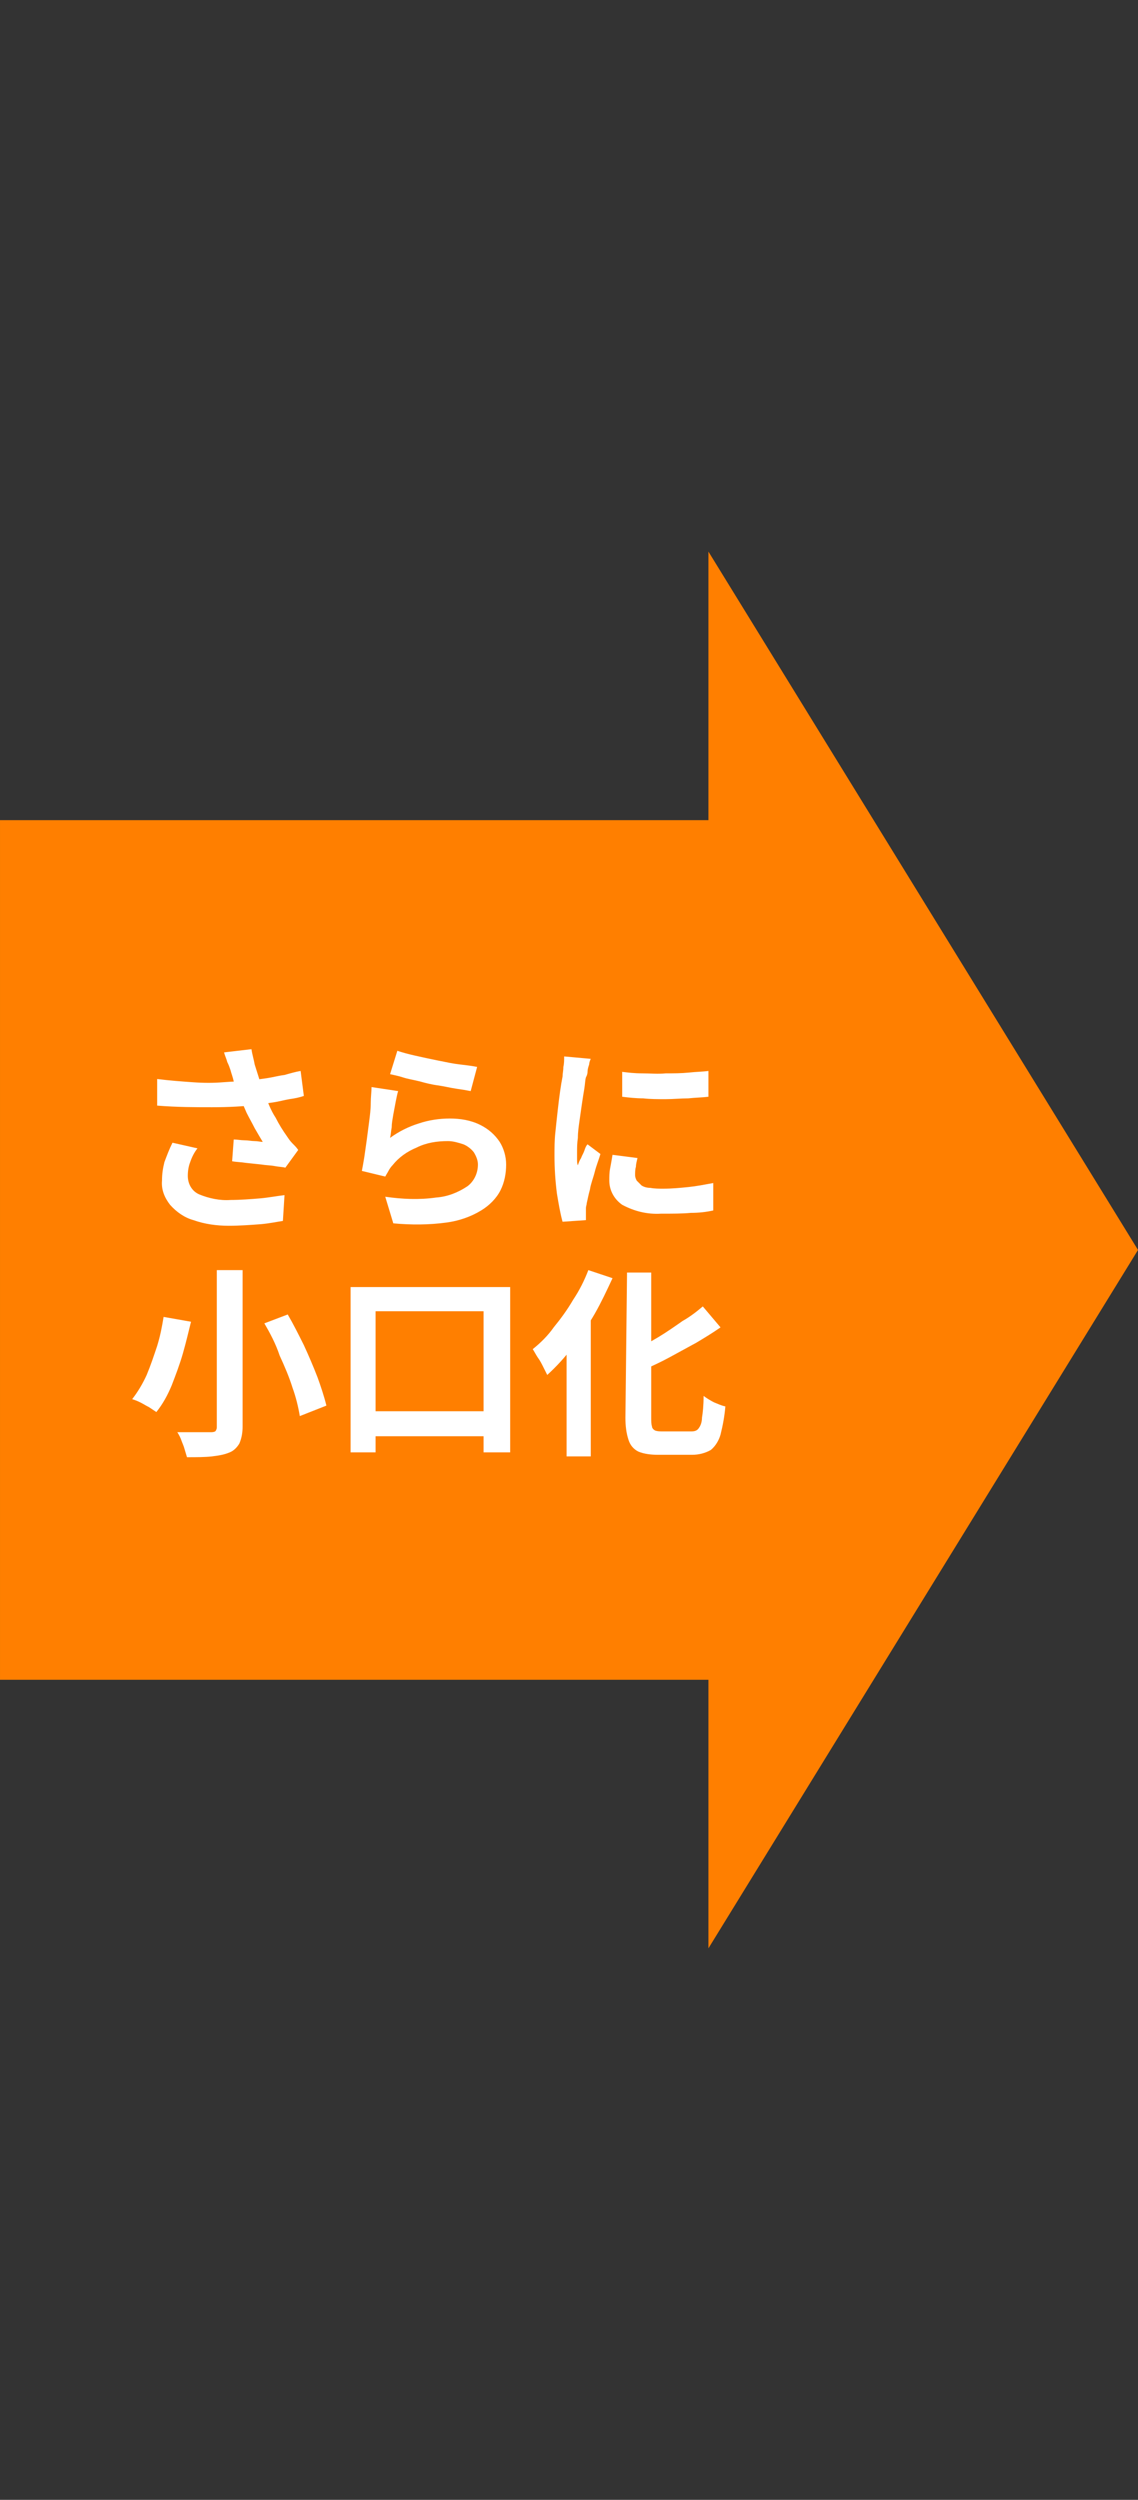
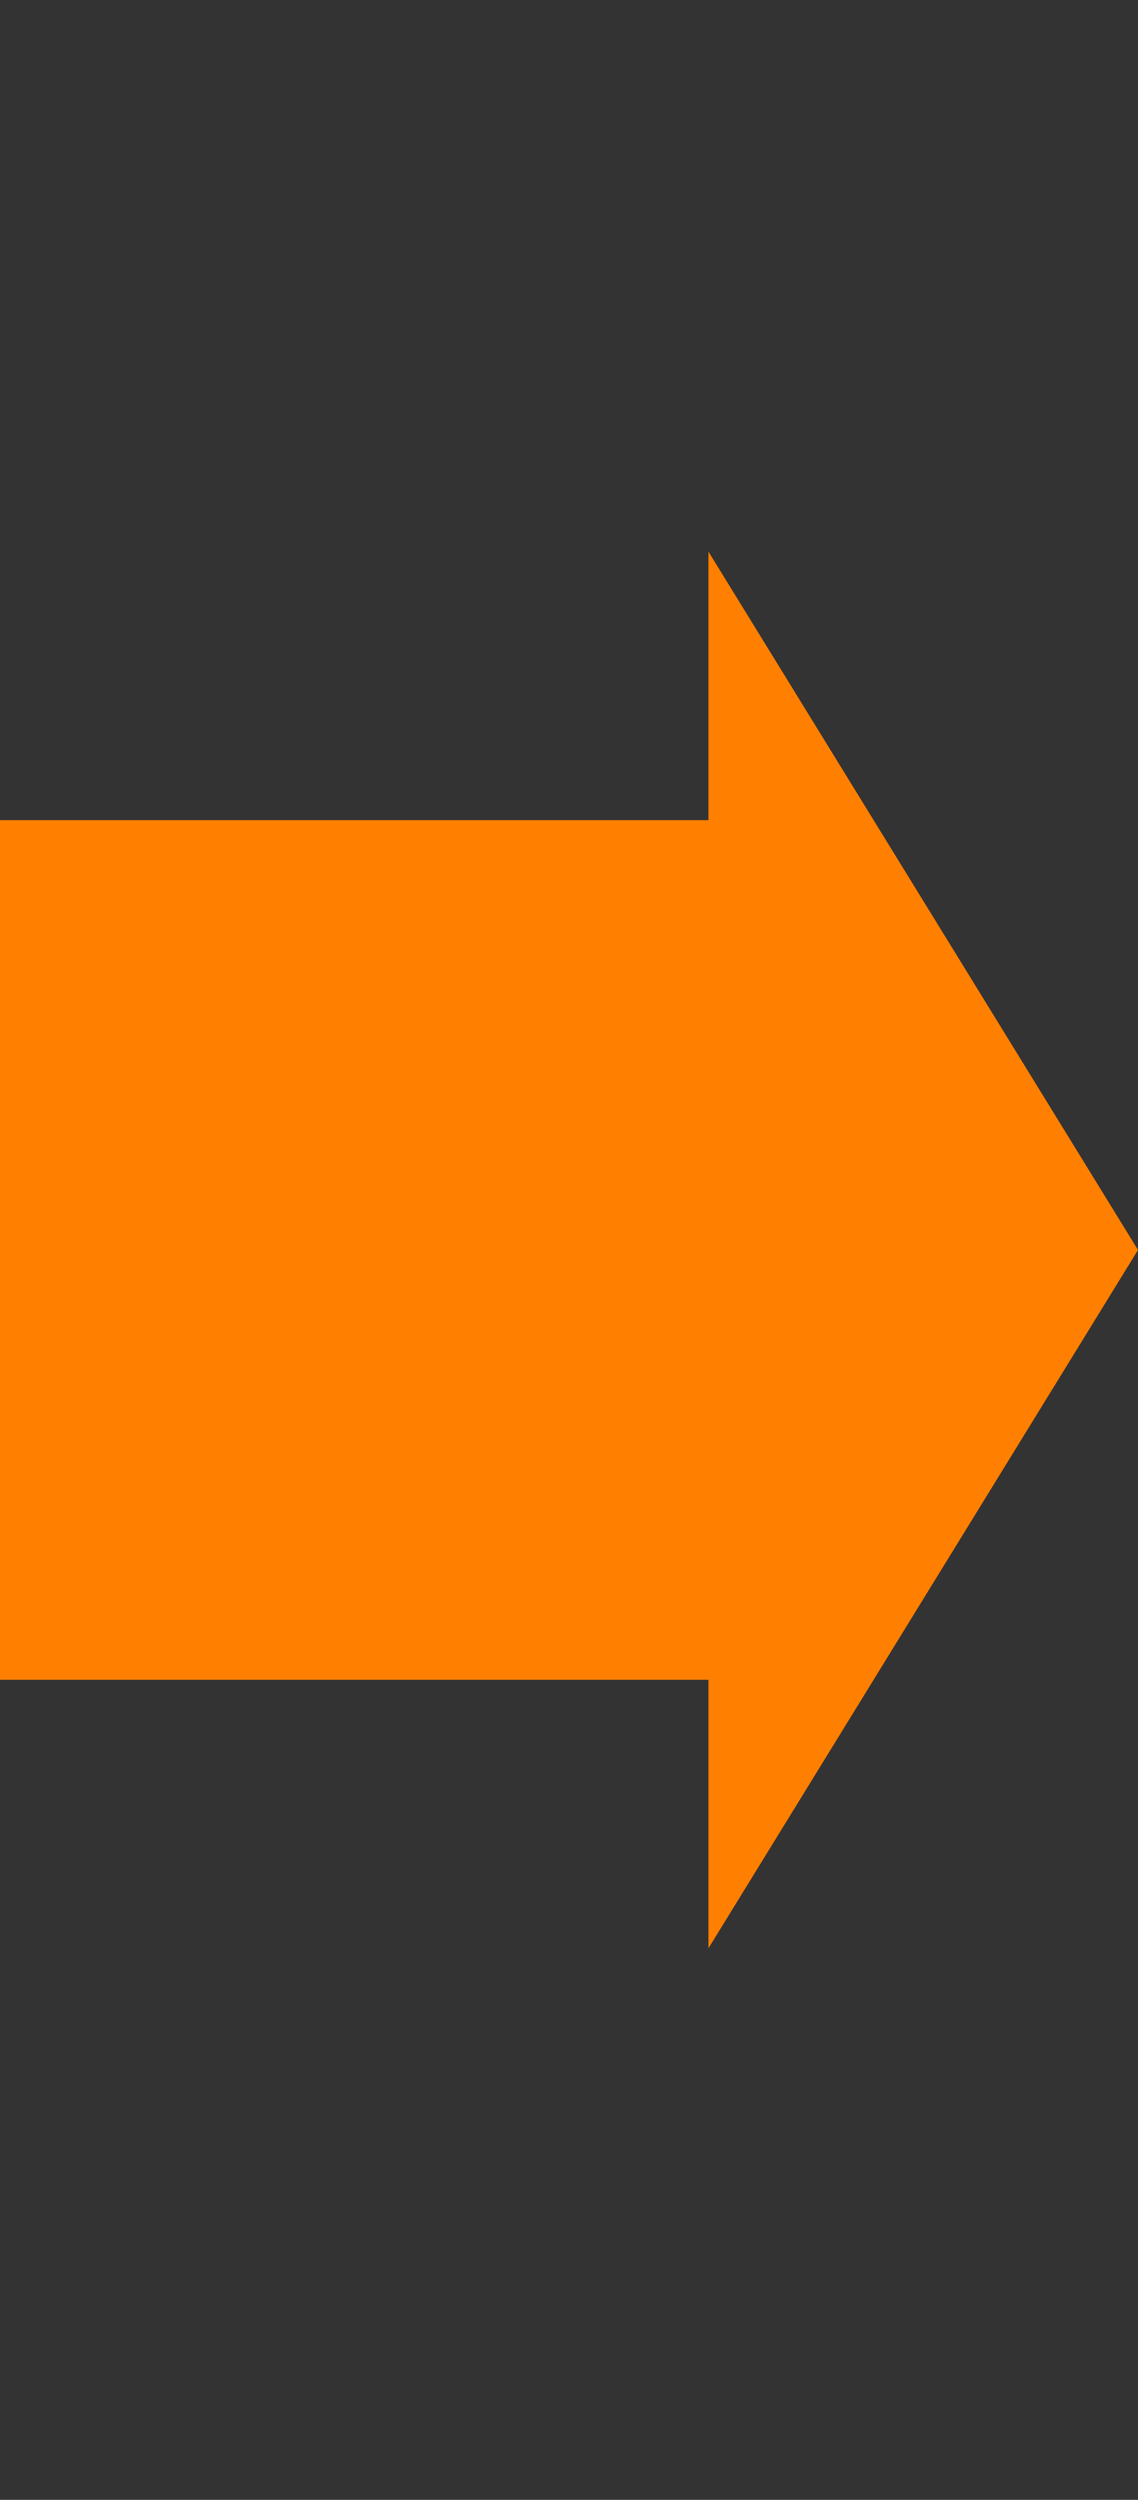
<svg xmlns="http://www.w3.org/2000/svg" version="1.1" id="レイヤー_1" x="0px" y="0px" viewBox="0 0 141.2 310" style="enable-background:new 0 0 141.2 310;" xml:space="preserve">
  <rect x="0" y="0" width="141.2" height="310" fill="#333333" stroke="none" />
  <style type="text/css">
	.st0{fill:#FF7F00;}
	.st1{fill:#FFFFFF;}
</style>
  <g id="グループ_13376" transform="translate(-3957.599 839.505)">
    <path id="パス_7707" class="st0" d="M4098.8-684.5l-53.3-86.6v33.3h-87.9v106.6h87.9v33.3L4098.8-684.5z" />
-     <path id="パス_8216" class="st1" d="M3986.2-706.8c-0.1-0.3-0.2-0.6-0.4-1c-0.1-0.4-0.3-0.8-0.4-1.2l3.4-0.4   c0.1,0.7,0.3,1.3,0.4,1.9c0.2,0.6,0.4,1.3,0.6,1.9c0.2,0.6,0.4,1.2,0.6,1.7c0.4,1,0.8,2.1,1.4,3c0.4,0.8,0.9,1.6,1.4,2.3   c0.2,0.3,0.4,0.6,0.7,0.9s0.5,0.5,0.7,0.8l-1.6,2.2c-0.3-0.1-0.8-0.1-1.3-0.2c-0.5-0.1-1.1-0.1-1.7-0.2l-1.9-0.2   c-0.6-0.1-1.2-0.1-1.7-0.2l0.2-2.7c0.4,0,0.9,0.1,1.3,0.1c0.5,0,0.9,0.1,1.3,0.1c0.4,0,0.7,0.1,1,0.1c-0.3-0.5-0.6-1-1-1.7   c-0.3-0.6-0.7-1.3-1-1.9c-0.3-0.7-0.6-1.4-0.9-2c-0.3-0.7-0.5-1.3-0.7-1.9C3986.5-705.9,3986.3-706.4,3986.2-706.8z M3977.1-705.7   c1.6,0.2,3,0.3,4.4,0.4s2.6,0.1,3.8,0s2.3-0.1,3.2-0.2c0.8-0.1,1.5-0.2,2.2-0.3c0.7-0.1,1.4-0.3,2.2-0.4c0.7-0.2,1.4-0.4,2-0.5   l0.4,3.1c-0.6,0.2-1.1,0.3-1.8,0.4c-0.6,0.1-1.3,0.3-2,0.4c-0.7,0.1-1.4,0.2-2,0.3c-1.7,0.2-3.5,0.3-5.6,0.3c-2,0-4.3,0-6.8-0.2   L3977.1-705.7z M3982.1-697.1c-0.4,0.5-0.7,1.1-0.9,1.7c-0.2,0.5-0.3,1.1-0.3,1.7c0,1,0.5,1.9,1.4,2.3c1.2,0.5,2.6,0.8,3.9,0.7   c1.2,0,2.5-0.1,3.7-0.2c1.1-0.1,2.1-0.3,3-0.4l-0.2,3.2c-0.7,0.1-1.6,0.3-2.7,0.4c-1.3,0.1-2.7,0.2-4,0.2c-1.5,0-3-0.2-4.4-0.7   c-1.1-0.3-2.1-1-2.9-1.9c-0.7-0.9-1.1-1.9-1-3c0-0.8,0.1-1.5,0.3-2.3c0.3-0.8,0.6-1.6,1-2.4L3982.1-697.1z M4006.9-709.2   c0.6,0.2,1.3,0.4,2.2,0.6c0.9,0.2,1.8,0.4,2.8,0.6c1,0.2,1.9,0.4,2.8,0.5c0.9,0.1,1.6,0.2,2.1,0.3l-0.8,3c-0.5-0.1-1.1-0.2-1.8-0.3   c-0.7-0.1-1.5-0.3-2.2-0.4c-0.8-0.1-1.6-0.3-2.3-0.5c-0.8-0.2-1.5-0.3-2.1-0.5c-0.6-0.2-1.2-0.3-1.6-0.4L4006.9-709.2z M4007-704.2   c-0.1,0.3-0.2,0.8-0.3,1.3s-0.2,1.1-0.3,1.6c-0.1,0.6-0.2,1.1-0.2,1.6c-0.1,0.5-0.1,0.9-0.2,1.3c1.1-0.8,2.3-1.4,3.6-1.8   c1.2-0.4,2.5-0.6,3.8-0.6c1.3,0,2.6,0.2,3.8,0.8c1,0.5,1.8,1.2,2.4,2.1c0.5,0.8,0.8,1.8,0.8,2.8c0,1.1-0.2,2.2-0.7,3.2   c-0.5,1-1.4,1.9-2.4,2.5c-1.3,0.8-2.8,1.3-4.3,1.5c-2.2,0.3-4.4,0.3-6.6,0.1l-1-3.3c2.1,0.3,4.2,0.4,6.3,0.1   c1.4-0.1,2.7-0.6,3.9-1.4c0.8-0.6,1.3-1.6,1.3-2.7c0-0.5-0.2-1-0.5-1.5c-0.3-0.4-0.8-0.8-1.3-1c-0.6-0.2-1.3-0.4-1.9-0.4   c-1.4,0-2.7,0.2-3.9,0.8c-1.2,0.5-2.2,1.2-3,2.2c-0.2,0.2-0.4,0.5-0.5,0.7c-0.1,0.2-0.3,0.5-0.4,0.7l-2.9-0.7   c0.1-0.5,0.2-1.1,0.3-1.7c0.1-0.7,0.2-1.4,0.3-2.1c0.1-0.8,0.2-1.5,0.3-2.3c0.1-0.8,0.2-1.5,0.2-2.3s0.1-1.4,0.1-2L4007-704.2z    M4034.7-706.6c0.8,0.1,1.6,0.2,2.6,0.2s1.9,0.1,2.9,0c1,0,1.9,0,2.9-0.1c0.9-0.1,1.7-0.1,2.4-0.2v3.2c-0.8,0.1-1.6,0.1-2.5,0.2   c-0.9,0-1.9,0.1-2.8,0.1c-1,0-1.9,0-2.8-0.1c-0.9,0-1.8-0.1-2.6-0.2V-706.6z M4036.7-695.9c-0.1,0.4-0.2,0.8-0.2,1.1   c-0.1,0.3-0.1,0.7-0.1,1c0,0.3,0.1,0.5,0.2,0.7c0.2,0.2,0.4,0.4,0.6,0.6c0.3,0.2,0.7,0.3,1.1,0.3c0.5,0.1,1.1,0.1,1.6,0.1   c1.1,0,2.1-0.1,3.1-0.2c1-0.1,2-0.3,3.1-0.5l0,3.4c-0.9,0.2-1.8,0.3-2.8,0.3c-1,0.1-2.3,0.1-3.7,0.1c-1.7,0.1-3.3-0.3-4.8-1.1   c-1-0.7-1.6-1.8-1.6-3c0-0.5,0-1,0.1-1.5c0.1-0.5,0.2-1.1,0.3-1.7L4036.7-695.9z M4030.9-708.2c-0.1,0.2-0.2,0.5-0.2,0.7   c-0.1,0.3-0.2,0.6-0.2,0.9s-0.1,0.5-0.2,0.7c-0.1,0.3-0.1,0.8-0.2,1.4c-0.1,0.6-0.2,1.2-0.3,1.9c-0.1,0.7-0.2,1.4-0.3,2.1   c-0.1,0.7-0.2,1.4-0.2,2.1c-0.1,0.7-0.1,1.2-0.1,1.8c0,0.2,0,0.5,0,0.8c0,0.3,0,0.6,0.1,0.8c0.1-0.3,0.2-0.6,0.4-0.9   c0.1-0.3,0.3-0.6,0.4-0.9c0.1-0.3,0.2-0.6,0.4-0.8l1.6,1.2c-0.2,0.7-0.5,1.4-0.7,2.2c-0.2,0.8-0.5,1.5-0.6,2.2   c-0.2,0.7-0.3,1.3-0.4,1.7c0,0.2-0.1,0.4-0.1,0.6c0,0.2,0,0.4,0,0.5c0,0.1,0,0.3,0,0.5c0,0.2,0,0.4,0,0.5l-2.9,0.2   c-0.3-1.1-0.5-2.3-0.7-3.5c-0.2-1.6-0.3-3.1-0.3-4.7c0-0.9,0-1.9,0.1-2.8c0.1-1,0.2-1.9,0.3-2.8c0.1-0.9,0.2-1.7,0.3-2.4   s0.2-1.3,0.3-1.8c0-0.4,0.1-0.7,0.1-1.2c0.1-0.4,0.1-0.9,0.1-1.3L4030.9-708.2z M3984.4-682h3.3v19.4c0,0.7-0.1,1.4-0.4,2.1   c-0.3,0.5-0.7,0.9-1.2,1.1c-0.7,0.3-1.4,0.4-2.2,0.5c-0.9,0.1-1.9,0.1-3.1,0.1c-0.1-0.3-0.2-0.7-0.3-1c-0.1-0.4-0.3-0.8-0.4-1.1   c-0.1-0.3-0.3-0.7-0.5-1l1.7,0c0.6,0,1,0,1.5,0c0.4,0,0.7,0,0.9,0c0.2,0,0.4,0,0.6-0.1c0.1-0.1,0.2-0.3,0.2-0.5V-682z    M3990.4-675.4l2.9-1.1c0.7,1.2,1.3,2.4,2,3.8c0.6,1.3,1.2,2.7,1.7,4c0.4,1.1,0.8,2.3,1.1,3.5l-3.3,1.3c-0.2-1.2-0.5-2.4-0.9-3.5   c-0.4-1.3-1-2.7-1.6-4C3991.8-672.9,3991.1-674.2,3990.4-675.4z M3977.9-676.2l3.4,0.6c-0.3,1.2-0.6,2.5-1,3.9   c-0.4,1.4-0.9,2.7-1.4,4c-0.5,1.2-1.1,2.3-1.9,3.3c-0.3-0.2-0.6-0.4-0.9-0.6c-0.4-0.2-0.7-0.4-1.1-0.6c-0.4-0.2-0.7-0.3-1-0.4   c0.7-0.9,1.3-1.9,1.8-3c0.5-1.2,0.9-2.4,1.3-3.6C3977.5-673.9,3977.7-675,3977.9-676.2z M4001.1-679.9h19.8v20.5h-3.3v-17.5h-13.4   v17.5h-3.1V-679.9z M4002.6-664.5h17v3.1h-17V-664.5z M4035.4-681.7h3v18c0,0.4,0,0.8,0.1,1.1c0,0.2,0.2,0.4,0.4,0.5   c0.3,0.1,0.6,0.1,0.9,0.1h3.6c0.4,0,0.7-0.1,0.9-0.4c0.3-0.4,0.4-0.9,0.4-1.3c0.1-0.6,0.2-1.5,0.2-2.7c0.4,0.3,0.9,0.6,1.3,0.8   c0.5,0.2,0.9,0.4,1.4,0.5c-0.1,1.2-0.3,2.3-0.6,3.5c-0.2,0.7-0.6,1.4-1.2,1.9c-0.7,0.4-1.5,0.6-2.3,0.6h-4.3   c-0.8,0-1.7-0.1-2.4-0.4c-0.6-0.3-1-0.8-1.2-1.4c-0.3-0.9-0.4-1.8-0.4-2.8L4035.4-681.7z M4044.8-677.5l2.2,2.6c-1,0.7-2,1.3-3,1.9   c-1.1,0.6-2.2,1.2-3.3,1.8c-1.1,0.6-2.2,1.1-3.3,1.6c-0.1-0.4-0.3-0.8-0.5-1.2c-0.2-0.5-0.5-0.8-0.7-1.2c1-0.5,2.1-1.1,3.1-1.7   c1-0.6,2-1.3,3-2C4043.2-676.2,4044.1-676.9,4044.8-677.5z M4030.6-682l3,1c-0.7,1.5-1.4,3-2.2,4.4c-0.8,1.4-1.8,2.8-2.8,4.2   c-0.9,1.2-1.9,2.3-3.1,3.4c-0.1-0.2-0.3-0.6-0.5-1c-0.2-0.4-0.4-0.8-0.7-1.2c-0.2-0.3-0.4-0.7-0.6-1c1-0.8,1.9-1.7,2.6-2.7   c0.9-1.1,1.7-2.2,2.4-3.4C4029.5-679.5,4030.1-680.7,4030.6-682z M4027.9-674.9l3-3l0,0v19h-3V-674.9z" />
  </g>
</svg>